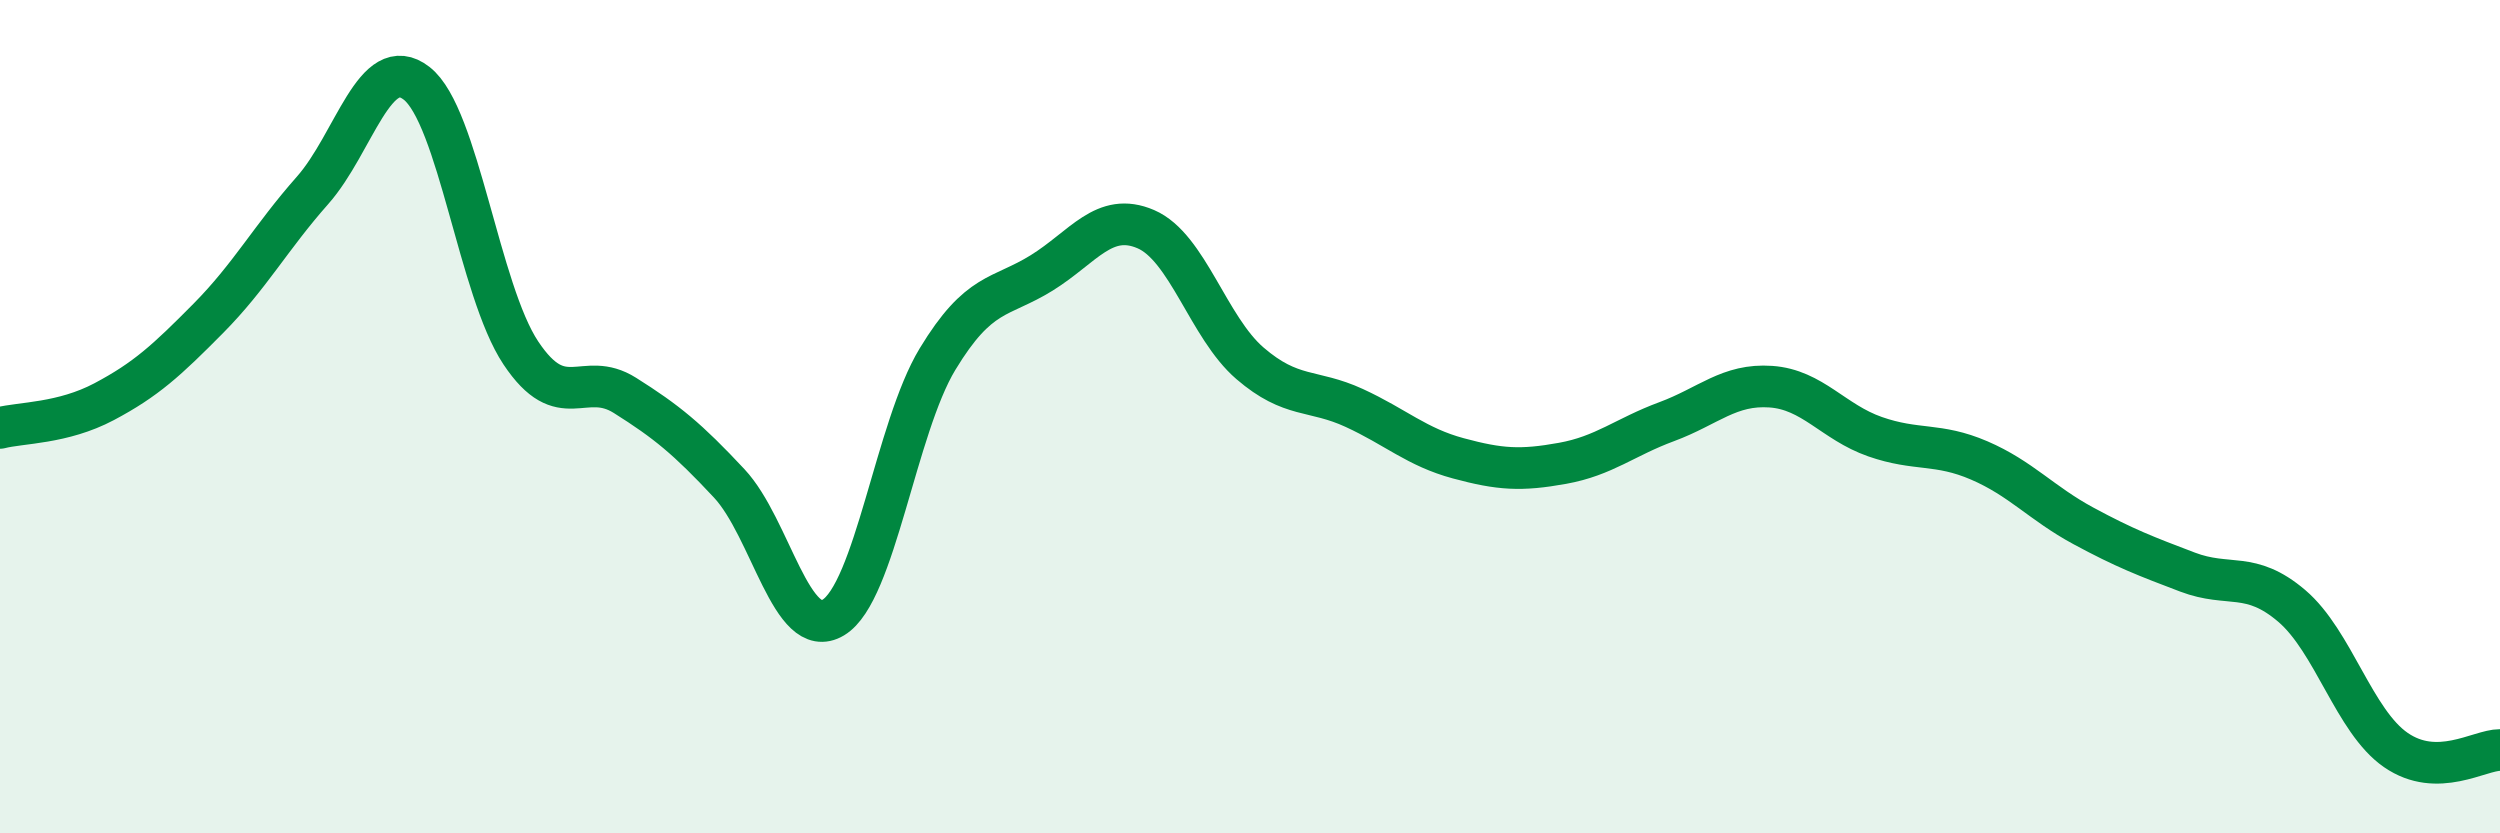
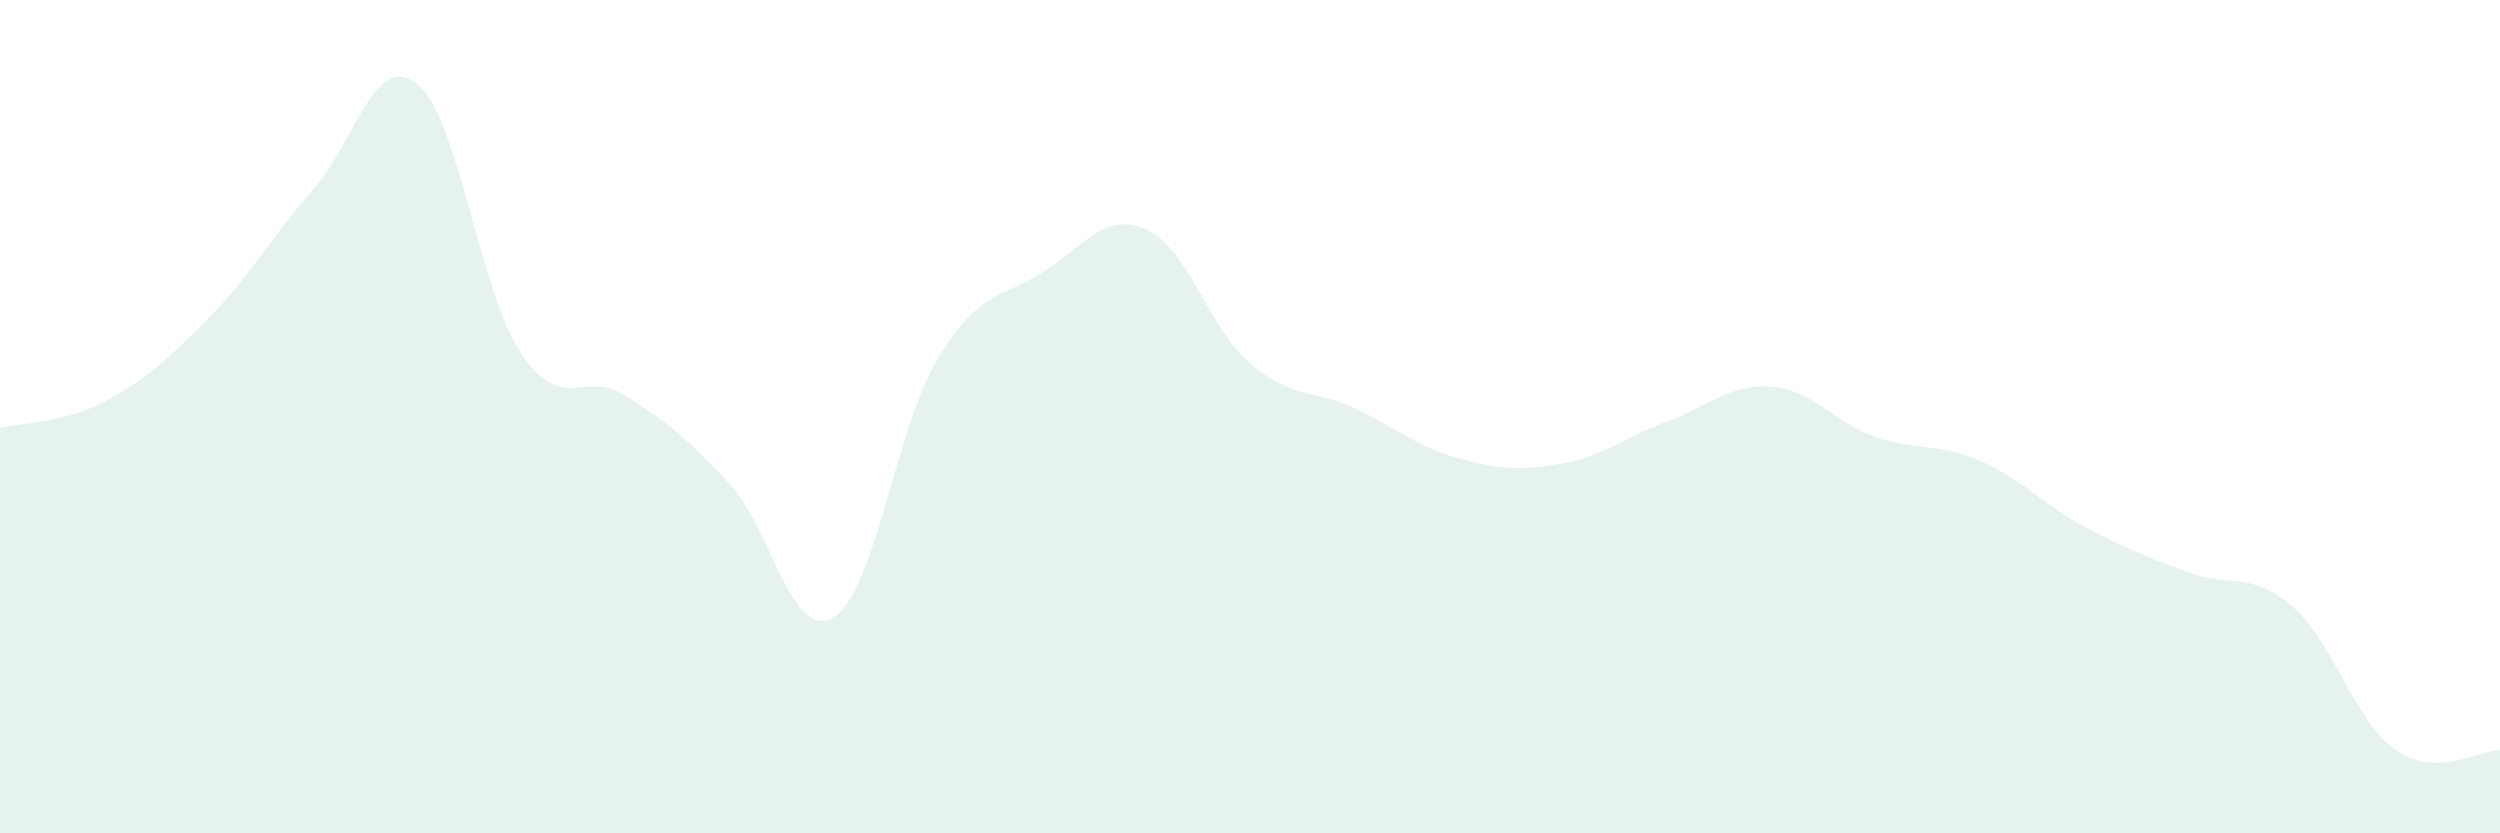
<svg xmlns="http://www.w3.org/2000/svg" width="60" height="20" viewBox="0 0 60 20">
  <path d="M 0,10.27 C 0.5,10.14 1.5,10.17 2.5,9.64 C 3.5,9.11 4,8.65 5,7.64 C 6,6.63 6.5,5.7 7.5,4.57 C 8.5,3.44 9,1.22 10,2 C 11,2.78 11.5,6.97 12.5,8.47 C 13.5,9.97 14,8.86 15,9.49 C 16,10.12 16.5,10.53 17.5,11.6 C 18.5,12.67 19,15.42 20,14.82 C 21,14.22 21.5,10.27 22.5,8.62 C 23.5,6.97 24,7.17 25,6.55 C 26,5.93 26.5,5.07 27.5,5.5 C 28.5,5.93 29,7.86 30,8.72 C 31,9.58 31.5,9.33 32.5,9.79 C 33.5,10.25 34,10.73 35,11 C 36,11.27 36.5,11.3 37.5,11.12 C 38.5,10.94 39,10.49 40,10.12 C 41,9.75 41.5,9.21 42.5,9.28 C 43.5,9.35 44,10.13 45,10.48 C 46,10.83 46.5,10.62 47.5,11.05 C 48.5,11.48 49,12.08 50,12.62 C 51,13.16 51.5,13.35 52.5,13.73 C 53.5,14.11 54,13.69 55,14.54 C 56,15.39 56.5,17.31 57.5,18 C 58.5,18.69 59.5,18 60,18L60 20L0 20Z" fill="#008740" opacity="0.1" stroke-linecap="round" stroke-linejoin="round" />
-   <path d="M 0,10.27 C 0.5,10.14 1.5,10.17 2.5,9.64 C 3.5,9.11 4,8.65 5,7.64 C 6,6.63 6.5,5.7 7.5,4.57 C 8.5,3.44 9,1.22 10,2 C 11,2.78 11.5,6.97 12.5,8.47 C 13.5,9.97 14,8.86 15,9.49 C 16,10.12 16.5,10.53 17.5,11.6 C 18.5,12.67 19,15.42 20,14.82 C 21,14.22 21.5,10.27 22.5,8.62 C 23.5,6.97 24,7.17 25,6.55 C 26,5.93 26.5,5.07 27.5,5.5 C 28.5,5.93 29,7.86 30,8.72 C 31,9.58 31.5,9.33 32.5,9.79 C 33.5,10.25 34,10.73 35,11 C 36,11.27 36.5,11.3 37.5,11.12 C 38.5,10.94 39,10.49 40,10.12 C 41,9.75 41.5,9.21 42.5,9.28 C 43.5,9.35 44,10.13 45,10.48 C 46,10.83 46.5,10.62 47.5,11.05 C 48.5,11.48 49,12.08 50,12.62 C 51,13.16 51.5,13.35 52.5,13.73 C 53.5,14.11 54,13.69 55,14.54 C 56,15.39 56.5,17.31 57.5,18 C 58.5,18.69 59.5,18 60,18" stroke="#008740" stroke-width="1" fill="none" stroke-linecap="round" stroke-linejoin="round" />
</svg>